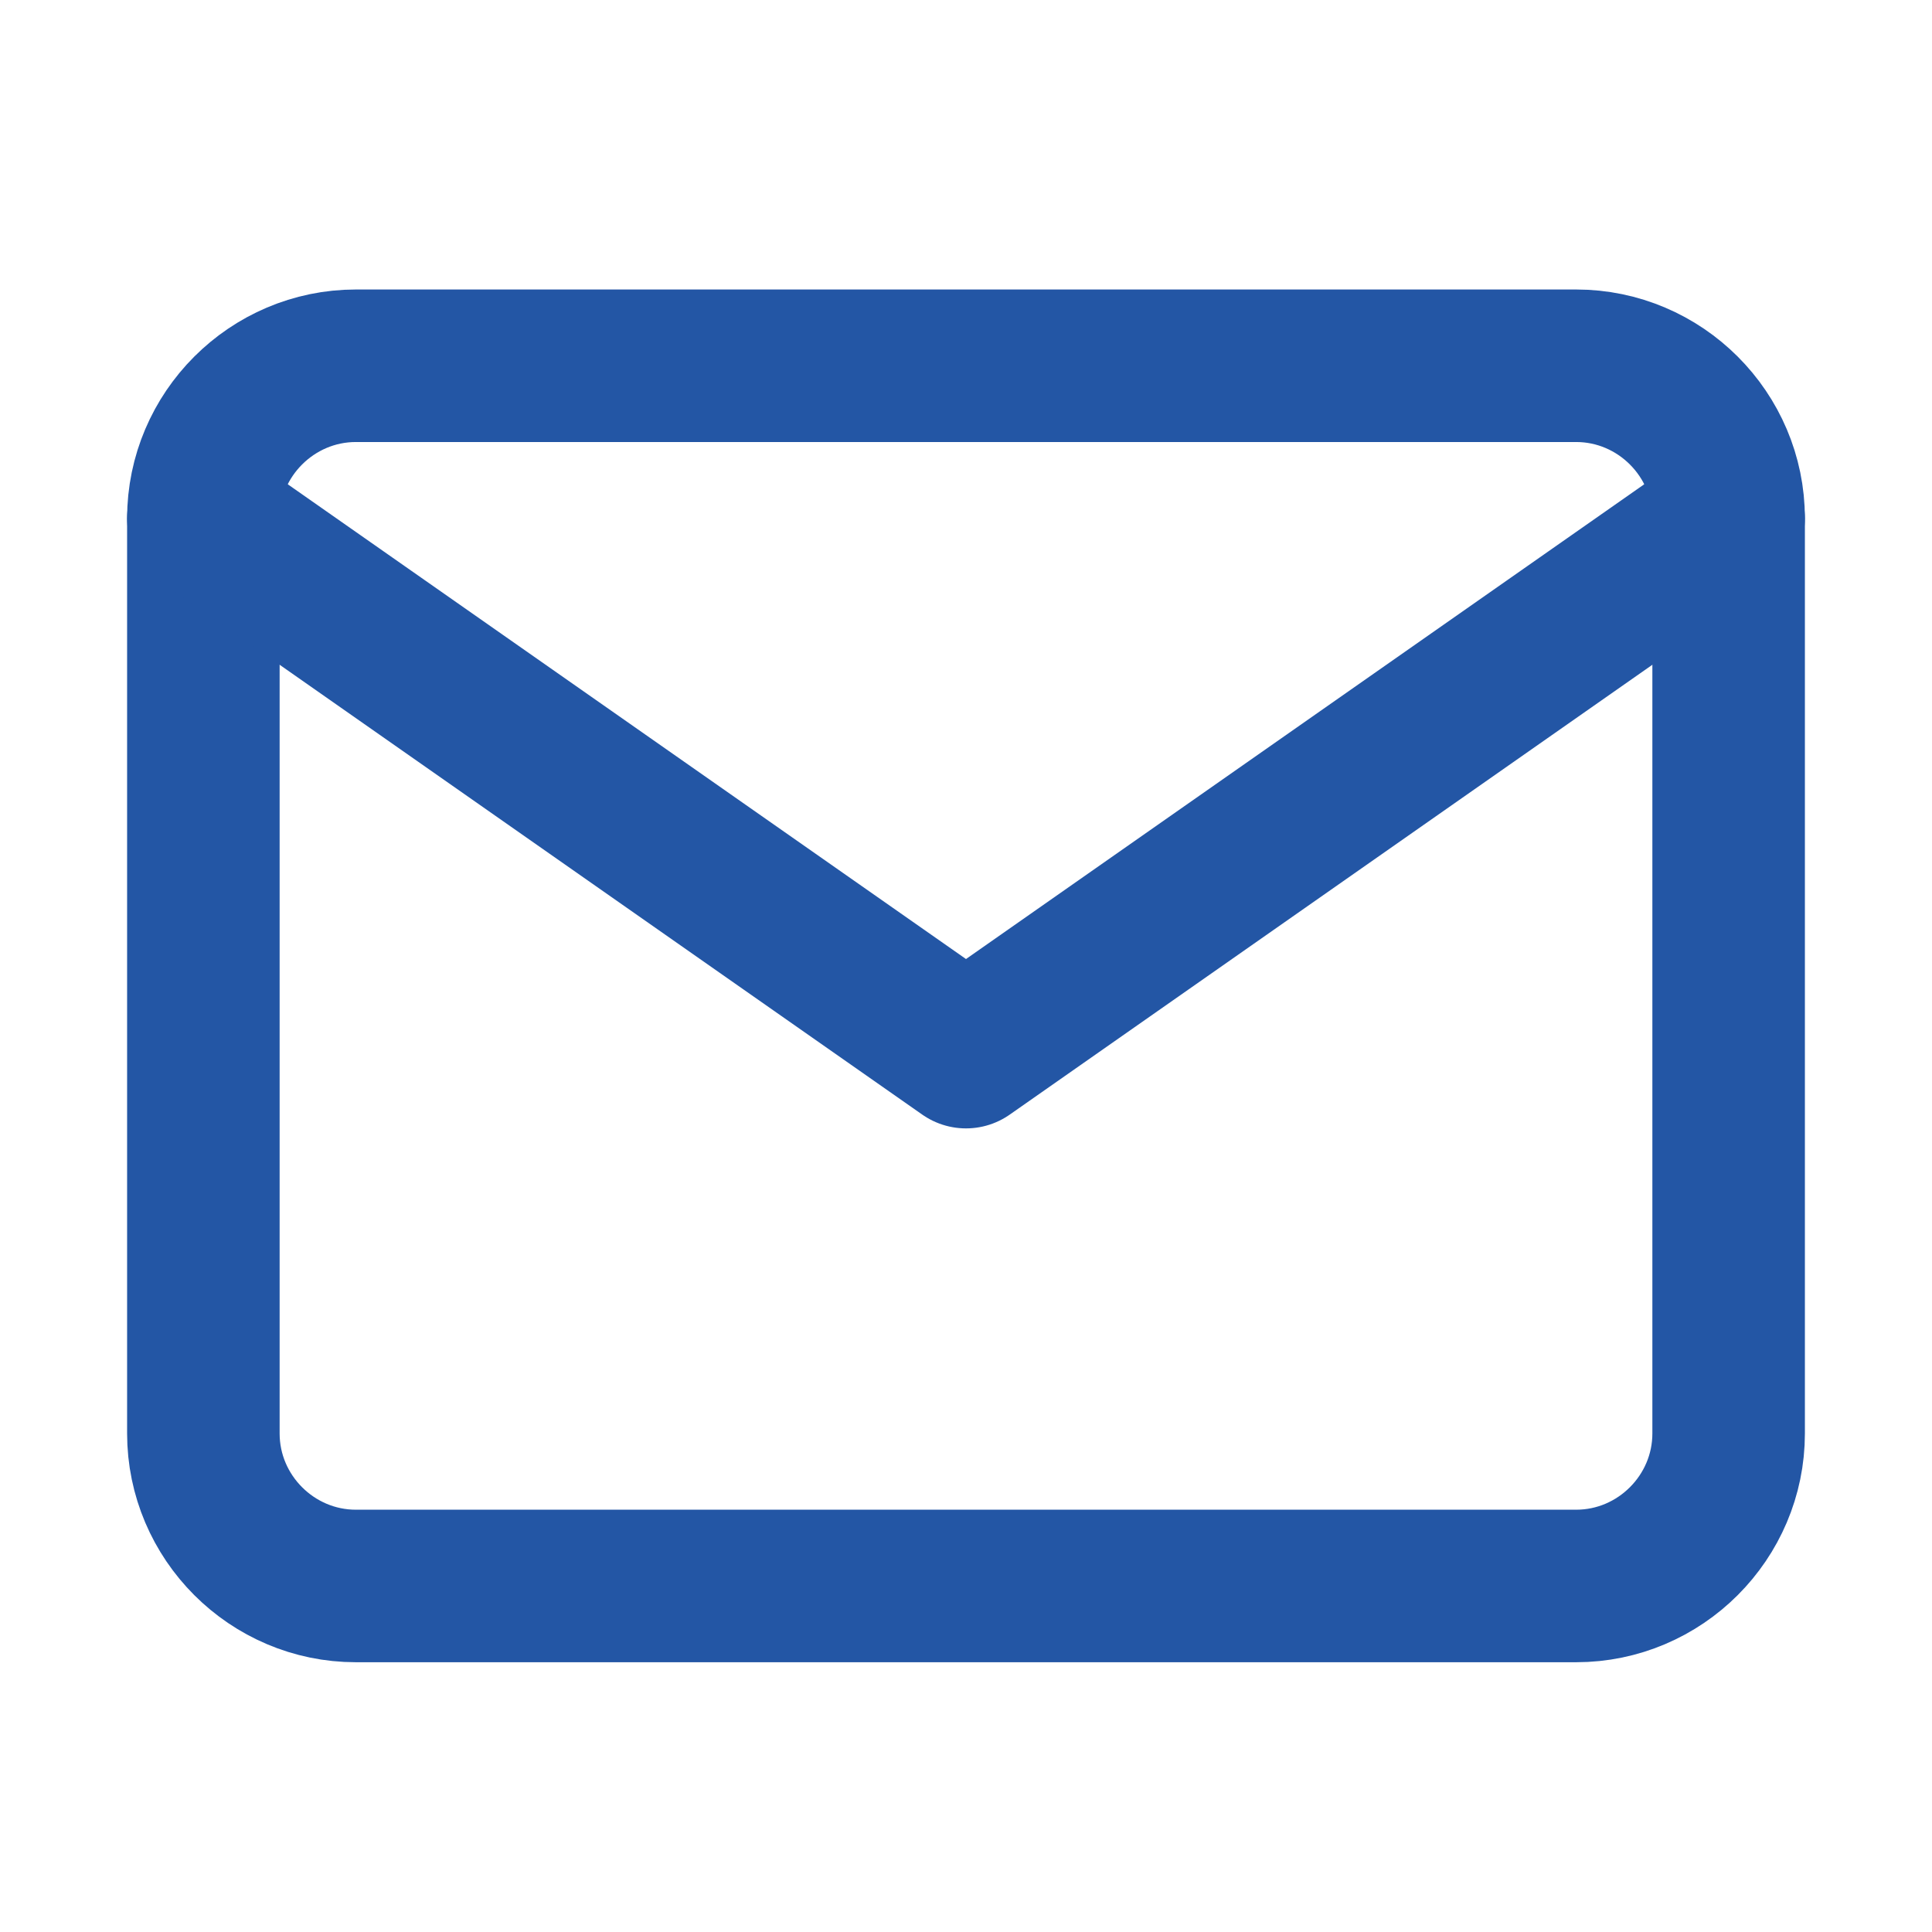
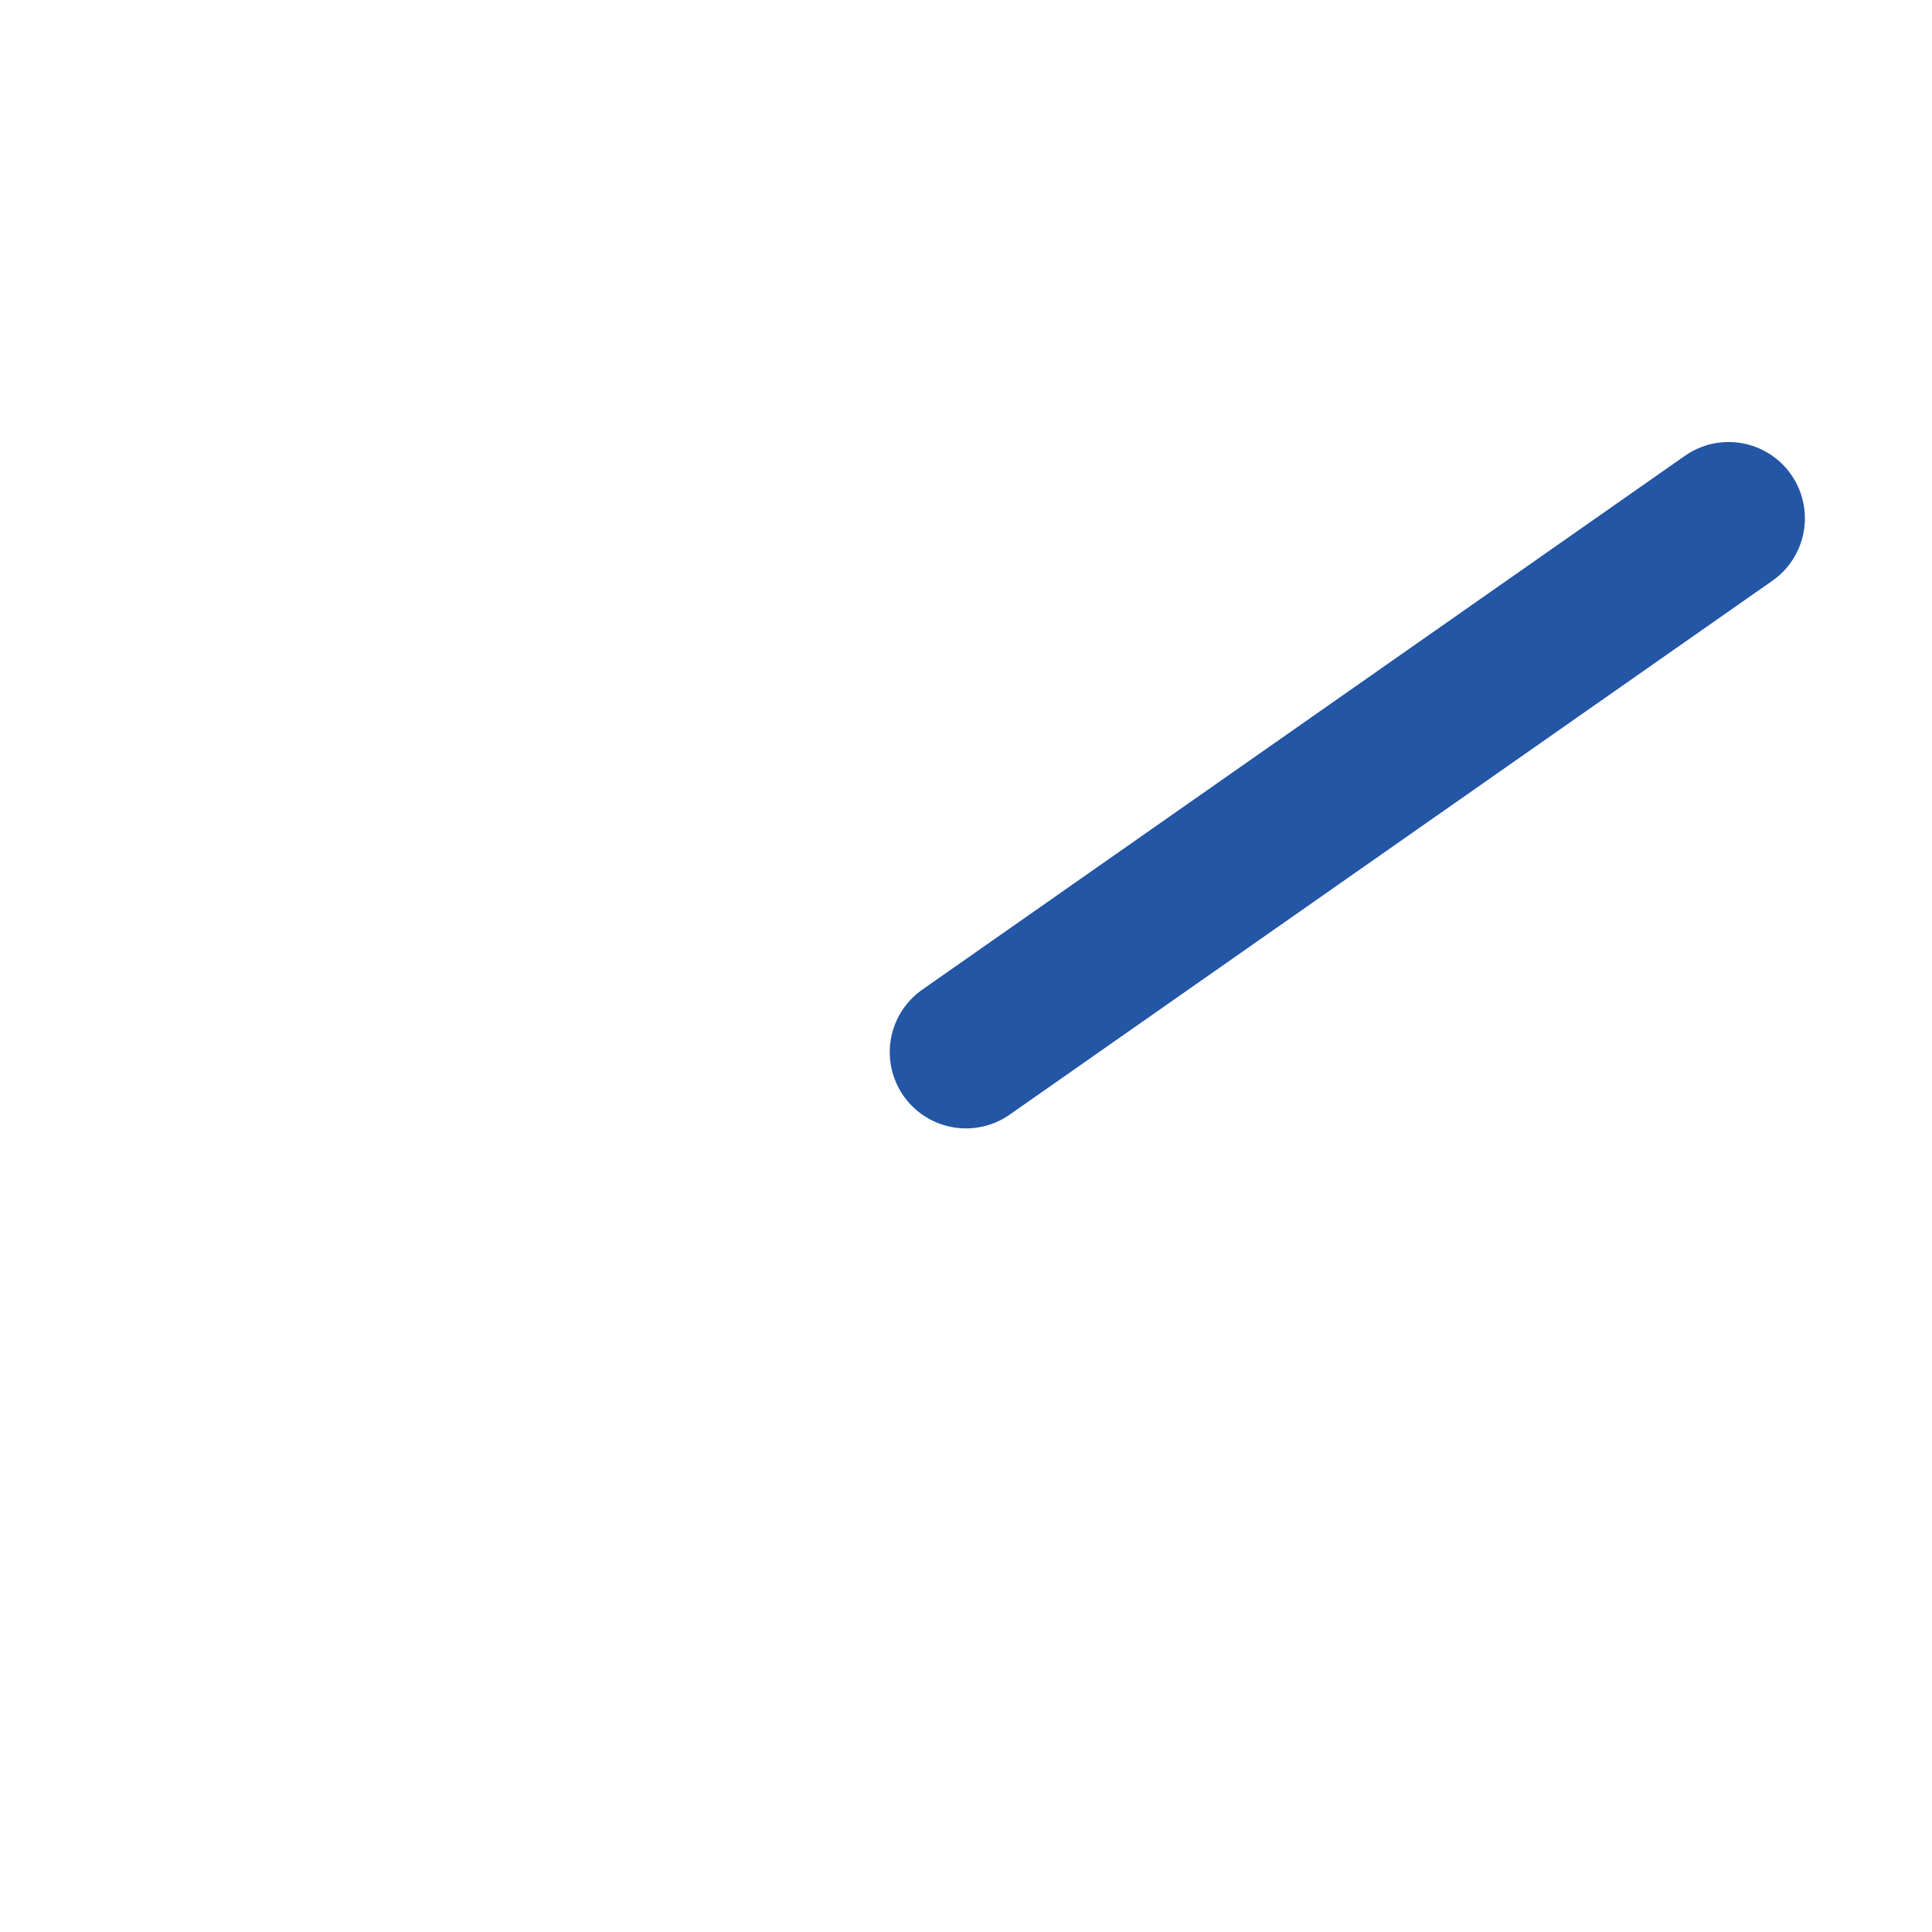
<svg xmlns="http://www.w3.org/2000/svg" width="19" height="19" viewBox="0 0 19 19" fill="none">
-   <path d="M3.5 3.597H15.5C16.325 3.597 17 4.272 17 5.097V14.097C17 14.922 16.325 15.597 15.5 15.597H3.5C2.675 15.597 2 14.922 2 14.097V5.097C2 4.272 2.675 3.597 3.5 3.597Z" stroke="#2356A5" stroke-width="1.5" stroke-linecap="round" stroke-linejoin="round" />
-   <path d="M17 5.097L9.5 10.347L2 5.097" stroke="#2356A5" stroke-width="1.5" stroke-linecap="round" stroke-linejoin="round" />
+   <path d="M17 5.097L9.5 10.347" stroke="#2356A5" stroke-width="1.5" stroke-linecap="round" stroke-linejoin="round" />
</svg>